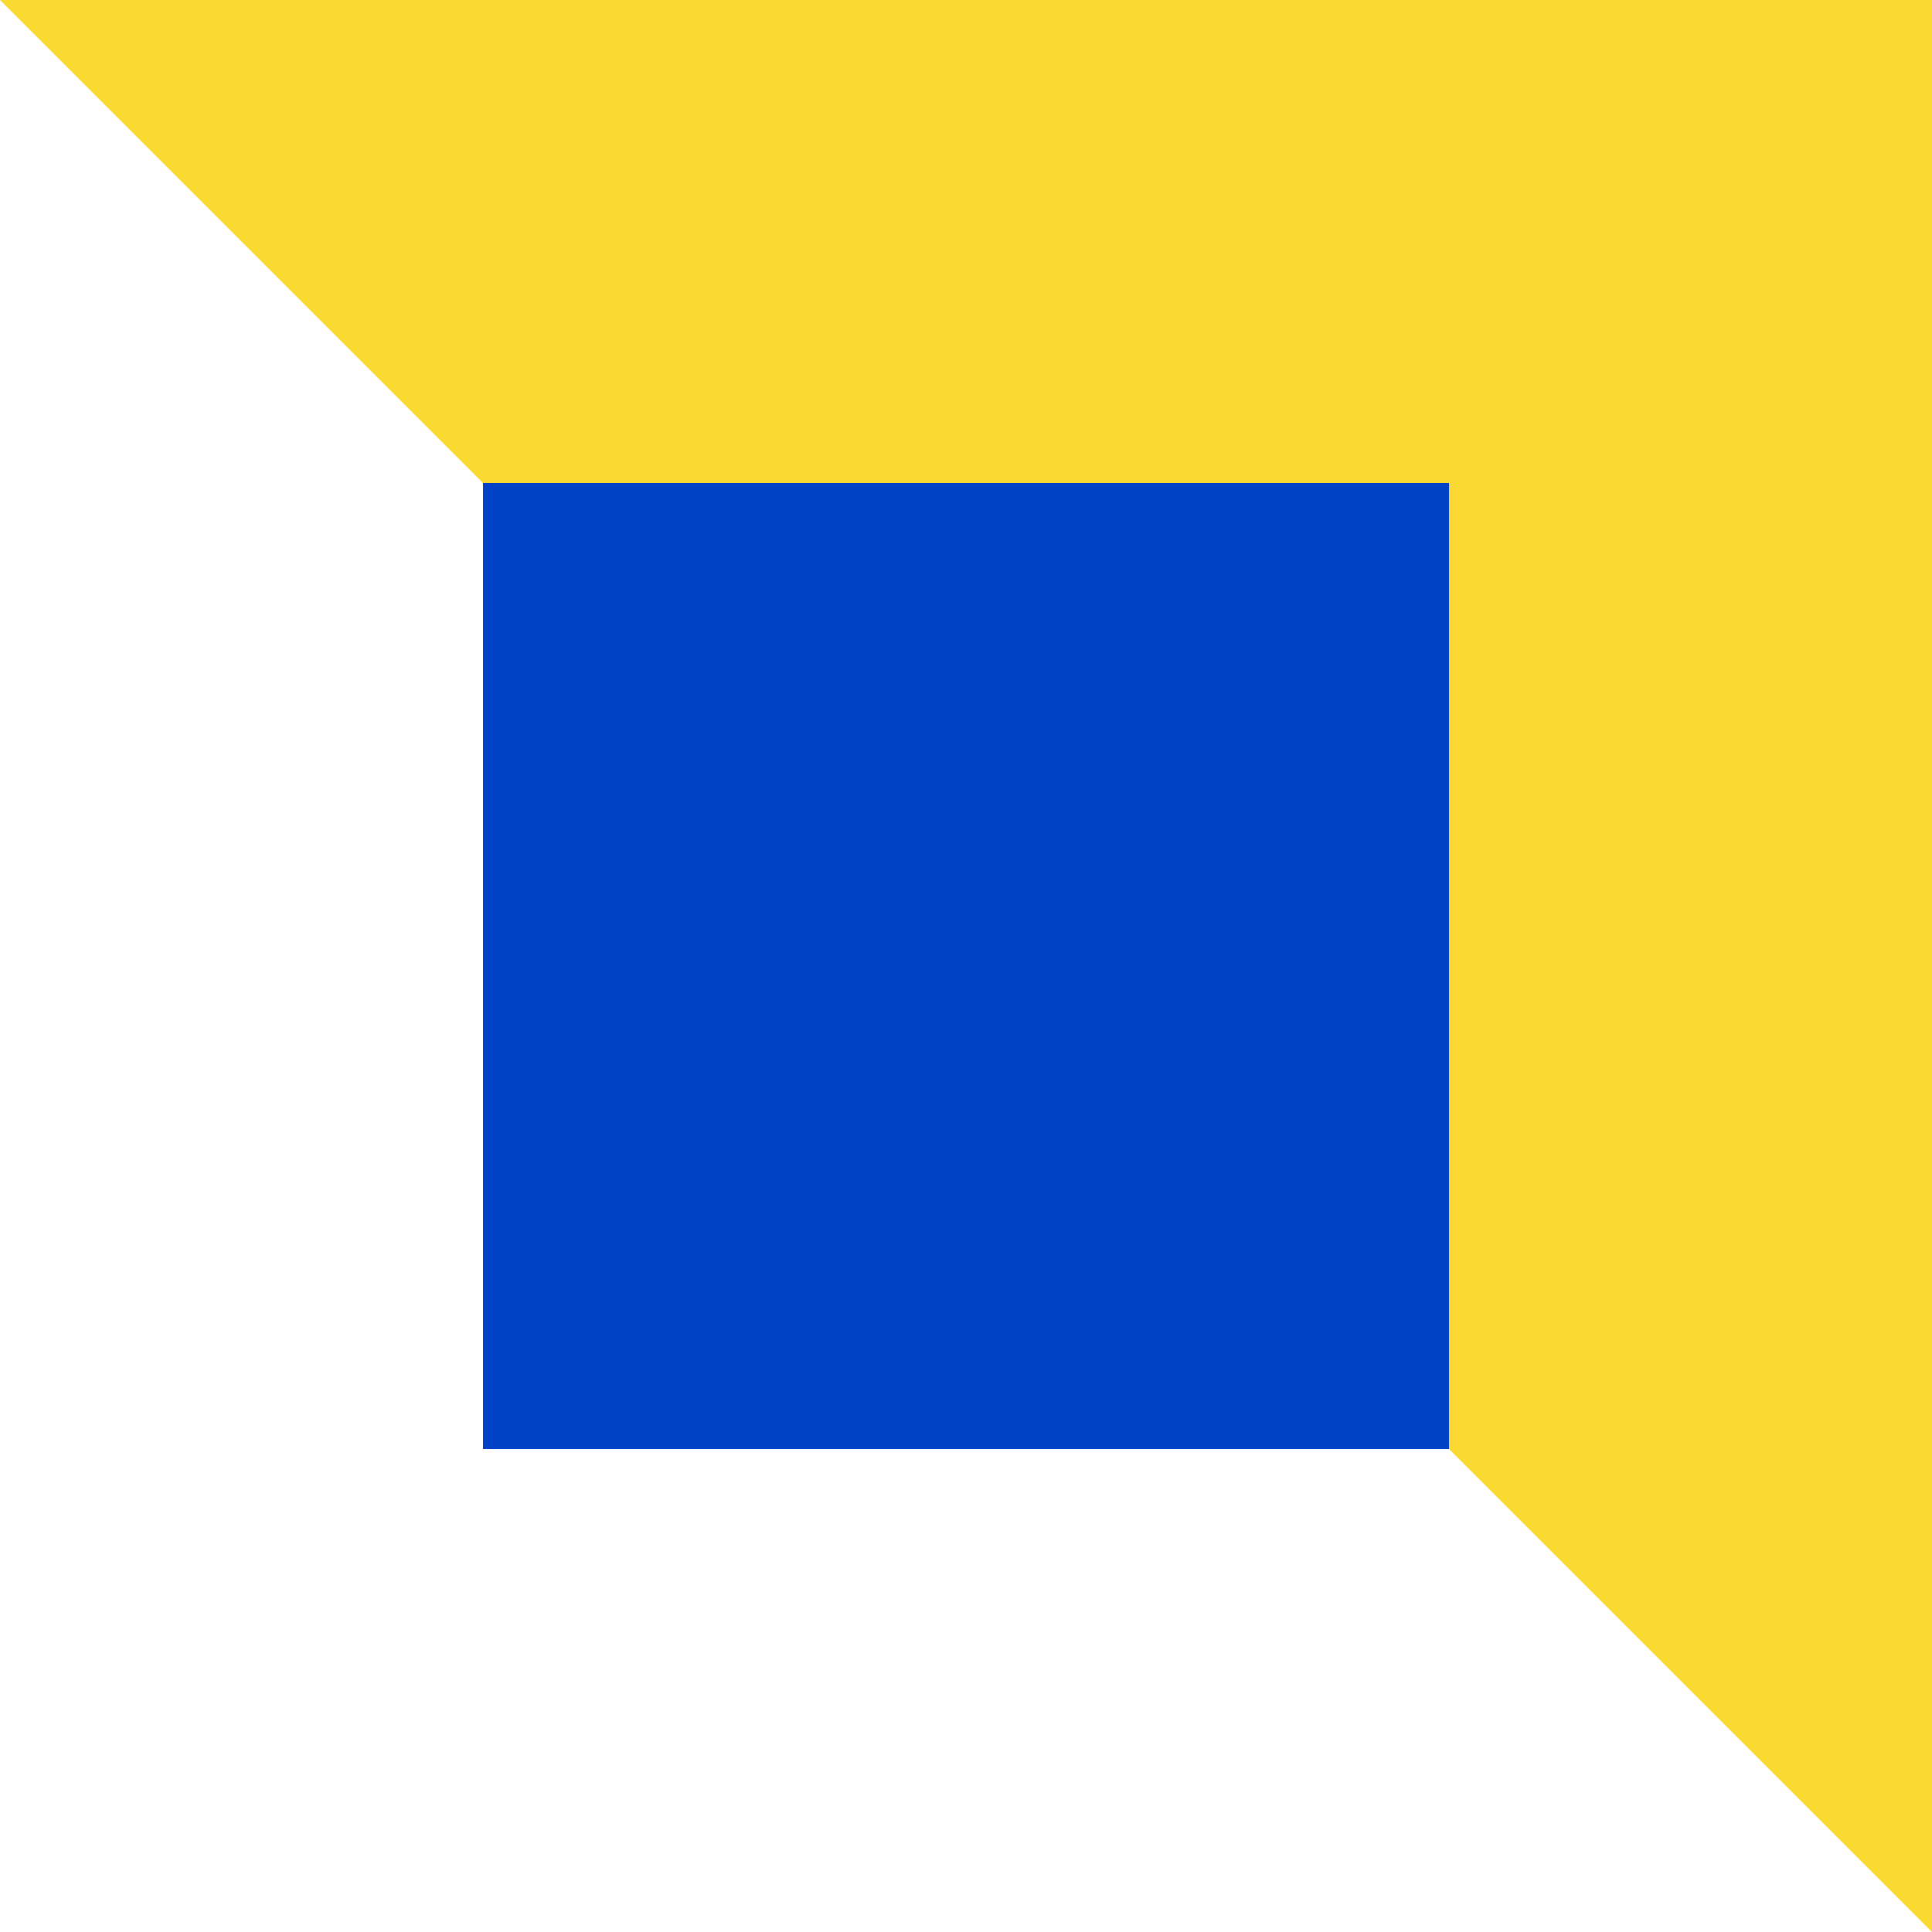
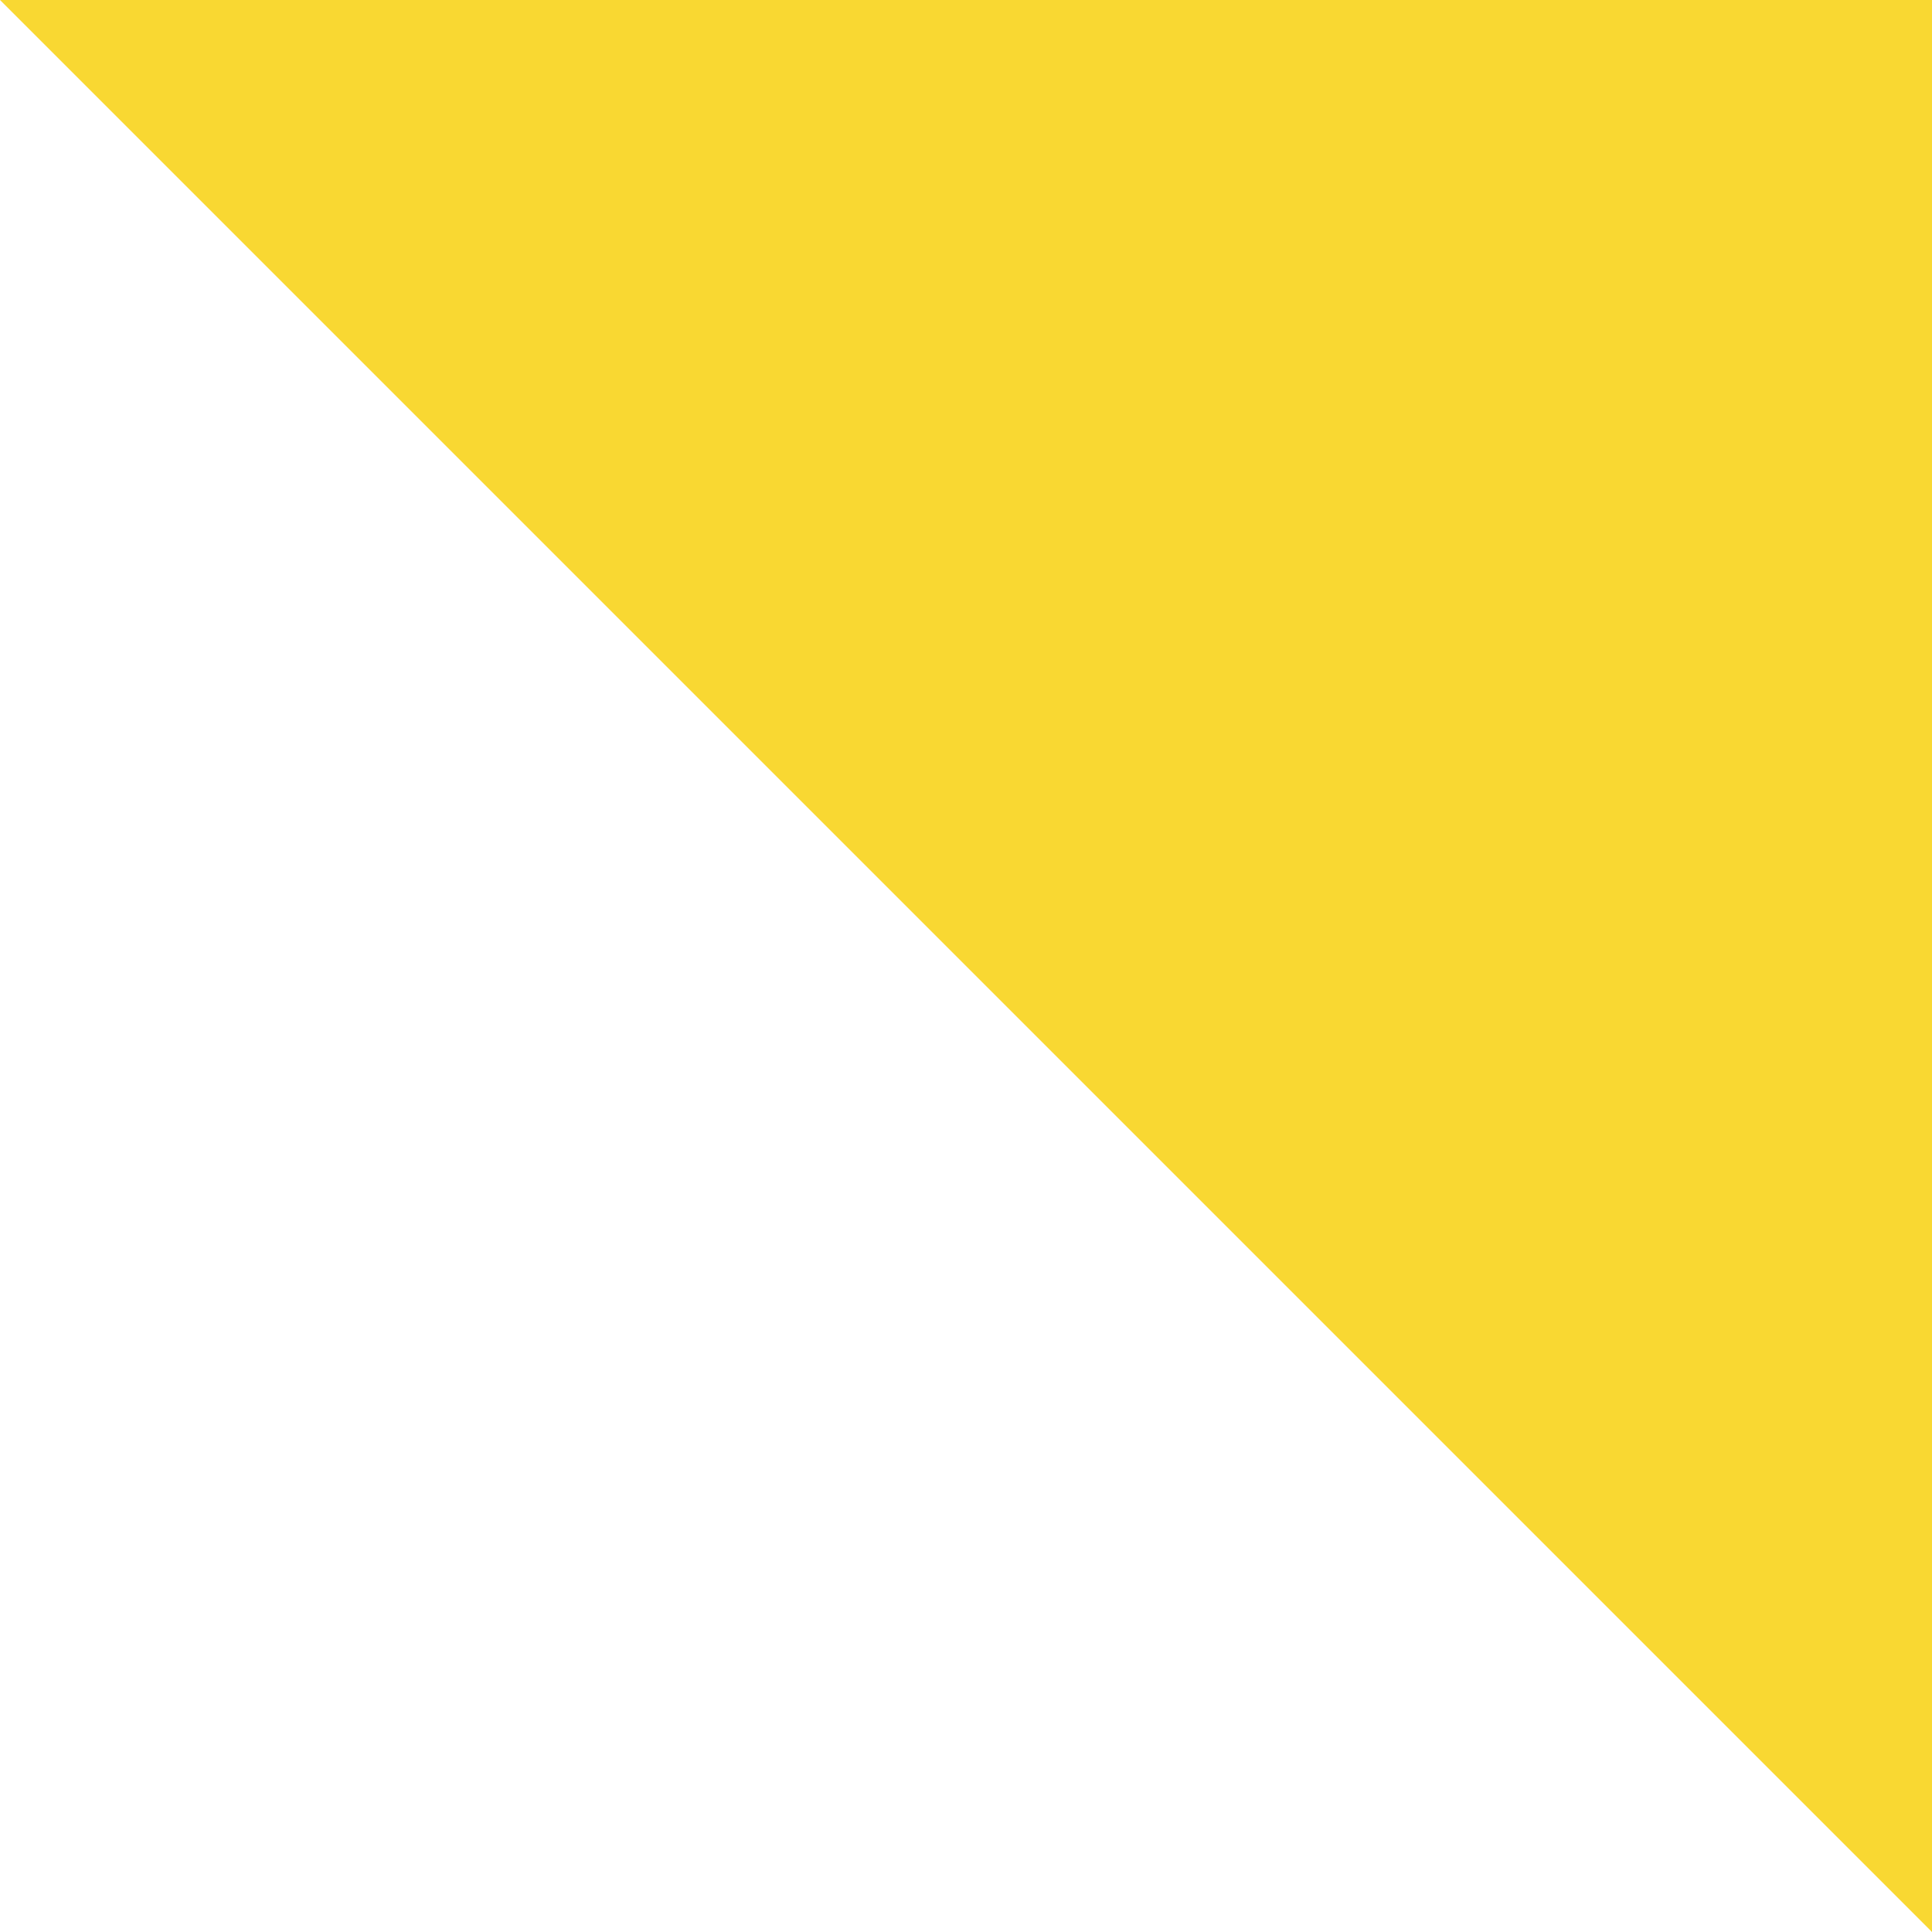
<svg xmlns="http://www.w3.org/2000/svg" version="1.1" x="0px" y="0px" width="85.039px" height="85.039px" viewBox="0 0 85.039 85.039" style="enable-background:new 0 0 85.039 85.039;" xml:space="preserve">
  <style type="text/css">
	.st0{fill:#F9D832;}
	.st1{fill:#0042C5;}
</style>
  <defs>
</defs>
  <g>
    <polygon class="st0" points="0,0 85.039,0 85.039,85.039  " />
-     <rect x="21.26" y="21.26" class="st1" width="42.52" height="42.52" />
  </g>
</svg>